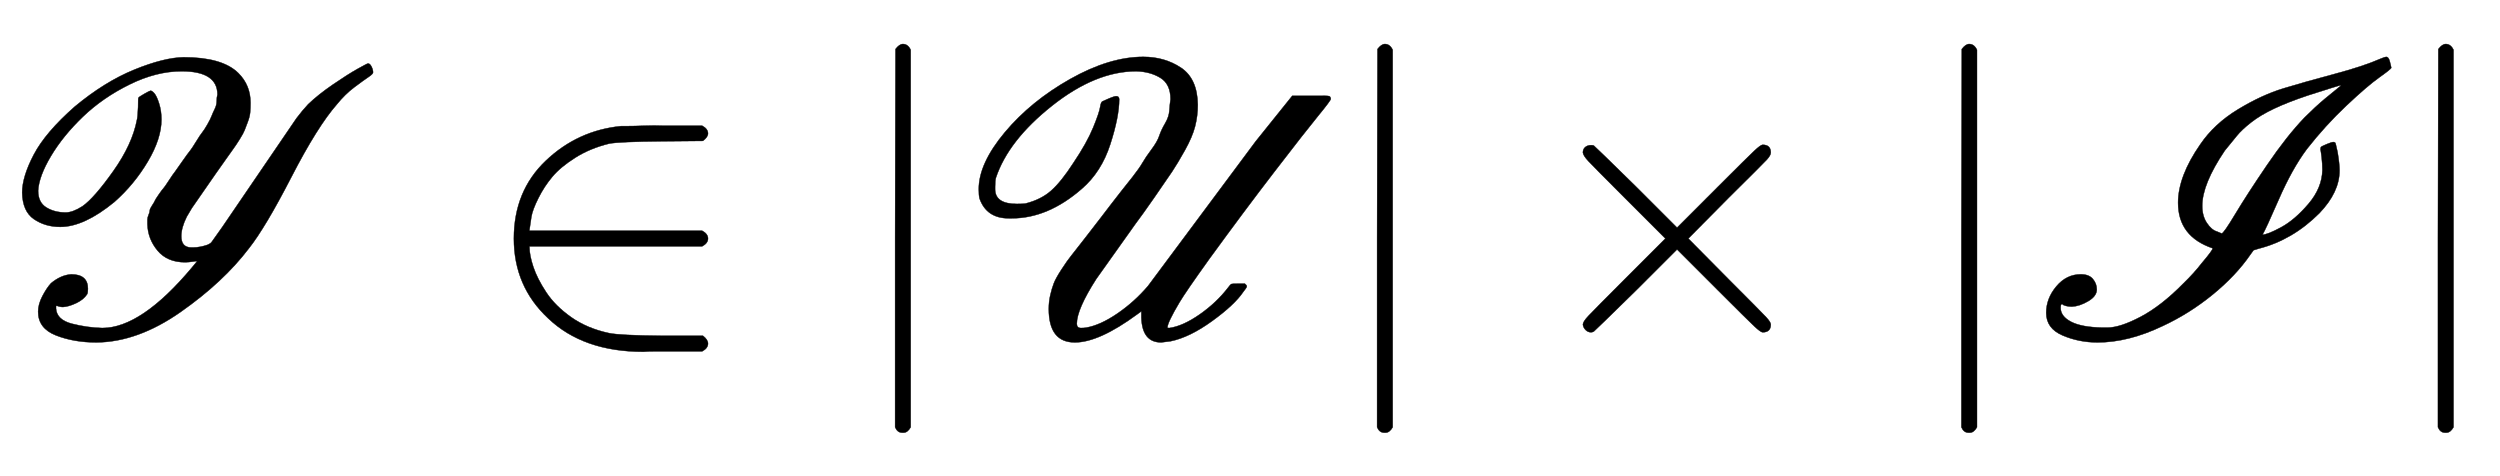
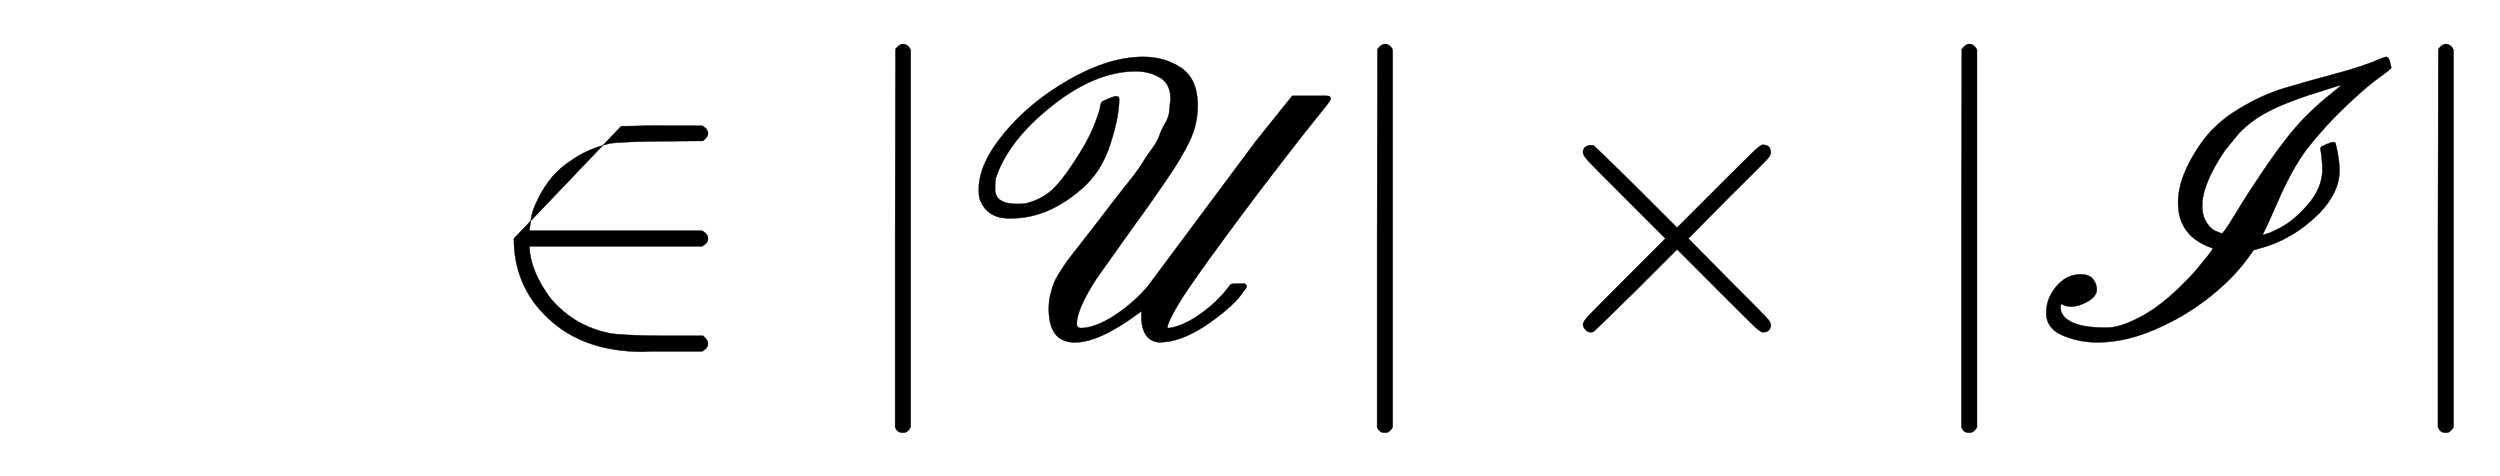
<svg xmlns="http://www.w3.org/2000/svg" xmlns:xlink="http://www.w3.org/1999/xlink" width="14.926ex" height="2.843ex" style="vertical-align: -0.838ex;" viewBox="0 -863.1 6426.5 1223.9" role="img" focusable="false" aria-labelledby="MathJax-SVG-1-Title">
  <title id="MathJax-SVG-1-Title">Equation</title>
  <defs aria-hidden="true">
-     <path stroke-width="1" id="E1-MJSCR-59" d="M155 280Q116 280 87 300T57 368Q57 409 87 466T192 589Q269 653 345 684T472 716Q572 716 613 675Q644 644 644 599Q644 585 643 574T637 550T629 529T616 505T600 481T578 450T554 416Q494 330 493 328L480 306Q466 278 466 256Q466 227 492 227H496Q514 227 534 234Q541 237 544 241T571 279L762 559Q777 579 792 595Q818 620 856 646T919 686T946 700Q951 700 955 692T959 677Q959 673 947 665T911 639T866 595Q816 538 749 408T640 225Q574 138 464 61T248 -17Q190 -17 144 1T98 62Q98 81 109 102T131 135Q156 156 183 158Q226 158 226 121Q226 111 224 107Q215 93 196 84T162 74Q154 74 147 77H144V70Q146 41 185 31T263 20Q363 20 493 175L507 192H504Q500 191 498 191Q484 189 476 189Q430 189 405 219T379 287Q379 294 379 299T382 311T385 322T391 335T398 347T408 363T420 379T434 399T450 422Q455 429 469 449T488 475T504 499T520 523T533 543T544 565T552 583T557 603T559 620Q559 680 467 680Q402 680 333 646T213 563T131 462T98 373Q98 343 119 330T169 317Q187 317 212 333Q242 354 291 423T352 555Q354 562 355 588Q355 612 356 612Q357 614 371 622T387 630Q391 630 397 623T409 597T415 556Q415 507 380 448T294 344Q216 280 155 280Z" />
-     <path stroke-width="1" id="E1-MJMAIN-2208" d="M84 250Q84 372 166 450T360 539Q361 539 377 539T419 540T469 540H568Q583 532 583 520Q583 511 570 501L466 500Q355 499 329 494Q280 482 242 458T183 409T147 354T129 306T124 272V270H568Q583 262 583 250T568 230H124V228Q124 207 134 177T167 112T231 48T328 7Q355 1 466 0H570Q583 -10 583 -20Q583 -32 568 -40H471Q464 -40 446 -40T417 -41Q262 -41 172 45Q84 127 84 250Z" />
+     <path stroke-width="1" id="E1-MJMAIN-2208" d="M84 250T360 539Q361 539 377 539T419 540T469 540H568Q583 532 583 520Q583 511 570 501L466 500Q355 499 329 494Q280 482 242 458T183 409T147 354T129 306T124 272V270H568Q583 262 583 250T568 230H124V228Q124 207 134 177T167 112T231 48T328 7Q355 1 466 0H570Q583 -10 583 -20Q583 -32 568 -40H471Q464 -40 446 -40T417 -41Q262 -41 172 45Q84 127 84 250Z" />
    <path stroke-width="1" id="E1-MJMAIN-2223" d="M139 -249H137Q125 -249 119 -235V251L120 737Q130 750 139 750Q152 750 159 735V-235Q151 -249 141 -249H139Z" />
    <path stroke-width="1" id="E1-MJSCR-55" d="M55 377Q55 443 122 523T290 660T478 717Q533 717 575 689T618 594Q618 565 611 538T585 477T552 422T506 355T458 288L357 146Q307 68 307 31Q307 20 318 20Q326 20 331 21Q367 27 411 57T490 128L767 500L861 617H908H939Q953 617 956 616T960 609Q960 605 928 566T816 423T648 198Q587 113 571 86Q540 34 540 21Q540 20 545 20Q580 25 623 55T696 124Q702 132 704 133T722 134H739Q744 130 744 127T735 113Q713 80 655 38T548 -14Q527 -17 524 -17Q475 -17 473 47V63L462 55Q364 -17 302 -17Q235 -17 235 69Q235 88 239 105T248 135T268 171T292 205T328 251T369 304Q376 313 395 338T423 374T450 408T476 445T499 479T519 514T534 546T545 579T548 608Q548 647 522 663T460 680Q355 680 243 591T99 406Q97 399 97 383V377Q97 339 153 339Q169 339 175 340Q215 350 241 373T298 444Q333 496 349 535T367 588T374 603Q402 616 408 616Q416 616 416 608Q416 563 393 492T320 378Q233 302 140 302H132Q75 302 57 353Q55 361 55 377Z" />
    <path stroke-width="1" id="E1-MJMAIN-D7" d="M630 29Q630 9 609 9Q604 9 587 25T493 118L389 222L284 117Q178 13 175 11Q171 9 168 9Q160 9 154 15T147 29Q147 36 161 51T255 146L359 250L255 354Q174 435 161 449T147 471Q147 480 153 485T168 490Q173 490 175 489Q178 487 284 383L389 278L493 382Q570 459 587 475T609 491Q630 491 630 471Q630 464 620 453T522 355L418 250L522 145Q606 61 618 48T630 29Z" />
    <path stroke-width="1" id="E1-MJSCR-49" d="M487 225Q398 255 398 342Q398 410 455 492Q491 545 552 582T669 636T800 673T918 712Q930 717 933 717Q939 717 942 706T946 689Q946 686 915 664T830 591T729 480Q691 429 657 351T615 260Q628 260 663 279T733 339T769 426Q769 442 767 459T764 479Q764 484 766 486Q769 488 781 493T797 498Q802 498 803 494T808 472Q813 442 813 425Q813 369 761 315Q692 246 605 224L592 220L584 209Q547 155 487 106T358 25Q270 -17 191 -17Q143 -17 101 1T59 59Q59 96 85 127T148 158Q169 158 179 146T189 119Q189 102 167 89T125 75Q116 75 109 77T101 81T97 80Q96 77 96 72Q96 50 123 36T204 21H216Q249 21 302 49T411 134Q439 161 459 187Q487 220 487 225ZM460 334Q460 308 472 290T498 268L510 263Q515 263 545 313T626 438T723 561Q751 589 775 609T808 636T817 644H816Q813 644 732 618Q681 601 645 584T585 548T549 514T518 476Q460 390 460 334Z" />
  </defs>
  <g stroke="currentColor" fill="currentColor" stroke-width="0" transform="matrix(1 0 0 -1 0 0)" aria-hidden="true">
    <use xlink:href="#E1-MJSCR-59" x="0" y="0" />
    <use xlink:href="#E1-MJMAIN-2208" x="1237" y="0" />
    <use xlink:href="#E1-MJMAIN-2223" x="2182" y="0" />
    <use xlink:href="#E1-MJSCR-55" x="2461" y="0" />
    <use xlink:href="#E1-MJMAIN-2223" x="3421" y="0" />
    <use xlink:href="#E1-MJMAIN-D7" x="3922" y="0" />
    <use xlink:href="#E1-MJMAIN-2223" x="4923" y="0" />
    <use xlink:href="#E1-MJSCR-49" x="5201" y="0" />
    <use xlink:href="#E1-MJMAIN-2223" x="6148" y="0" />
  </g>
</svg>